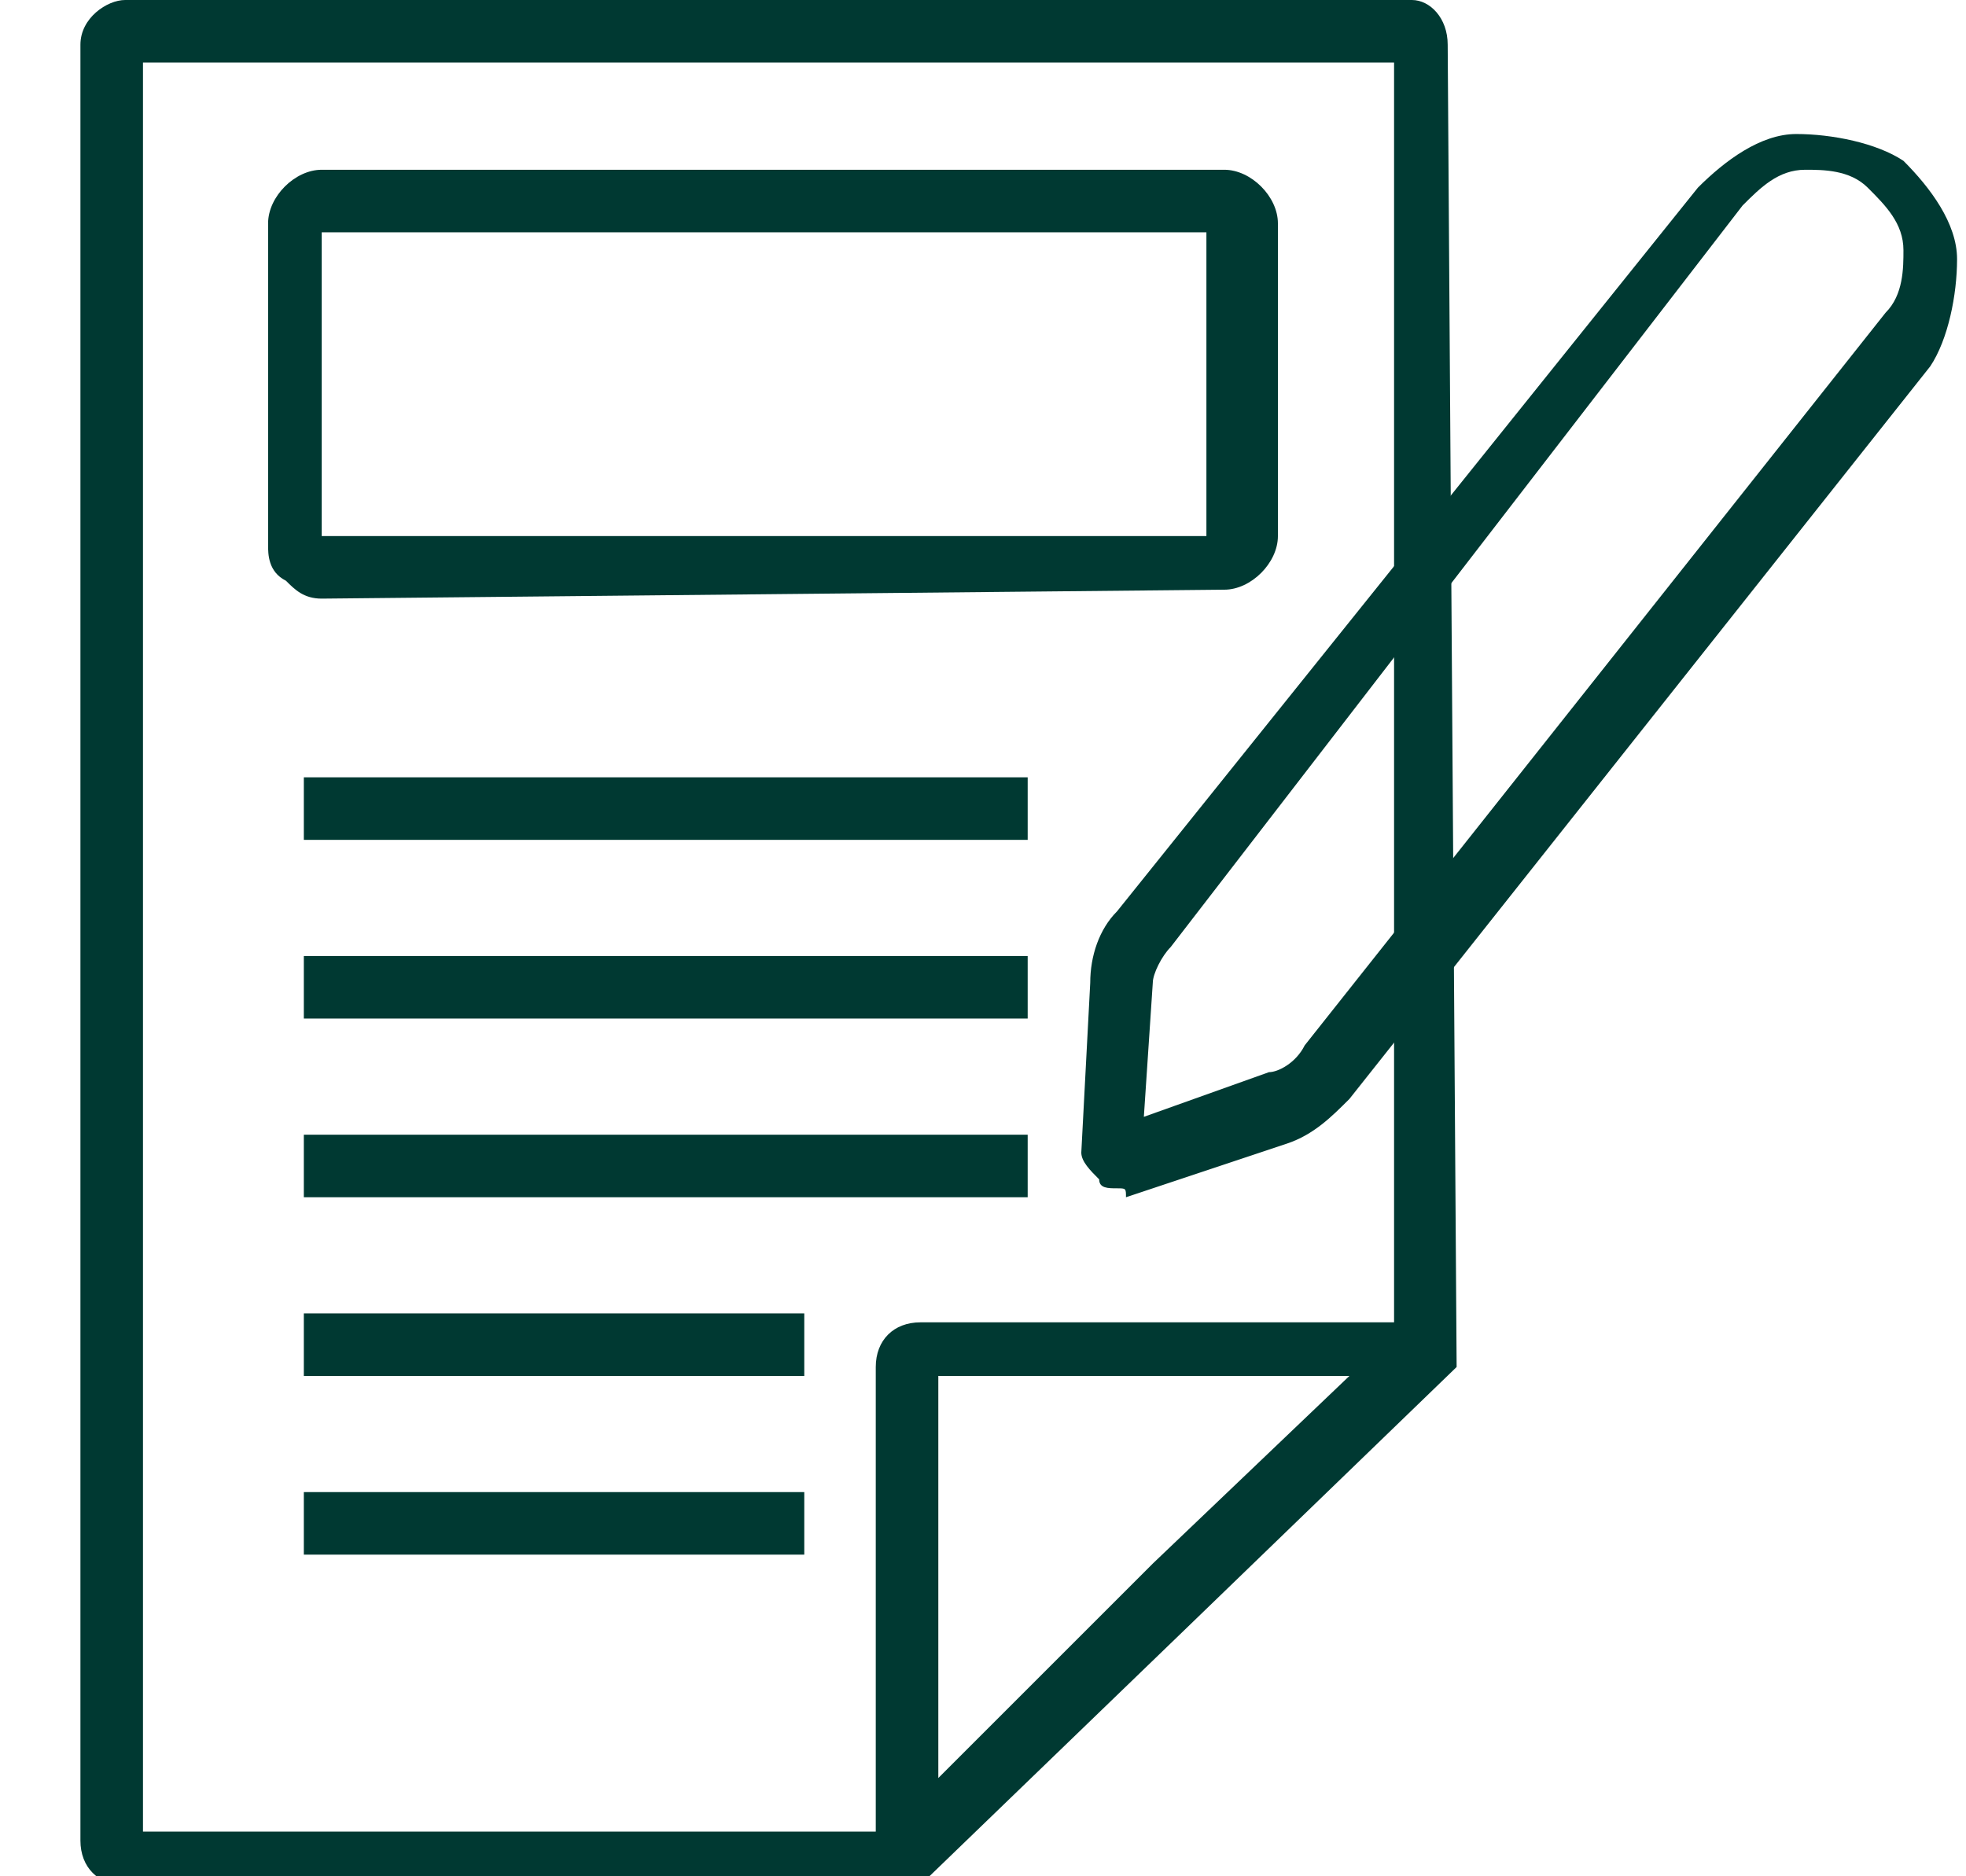
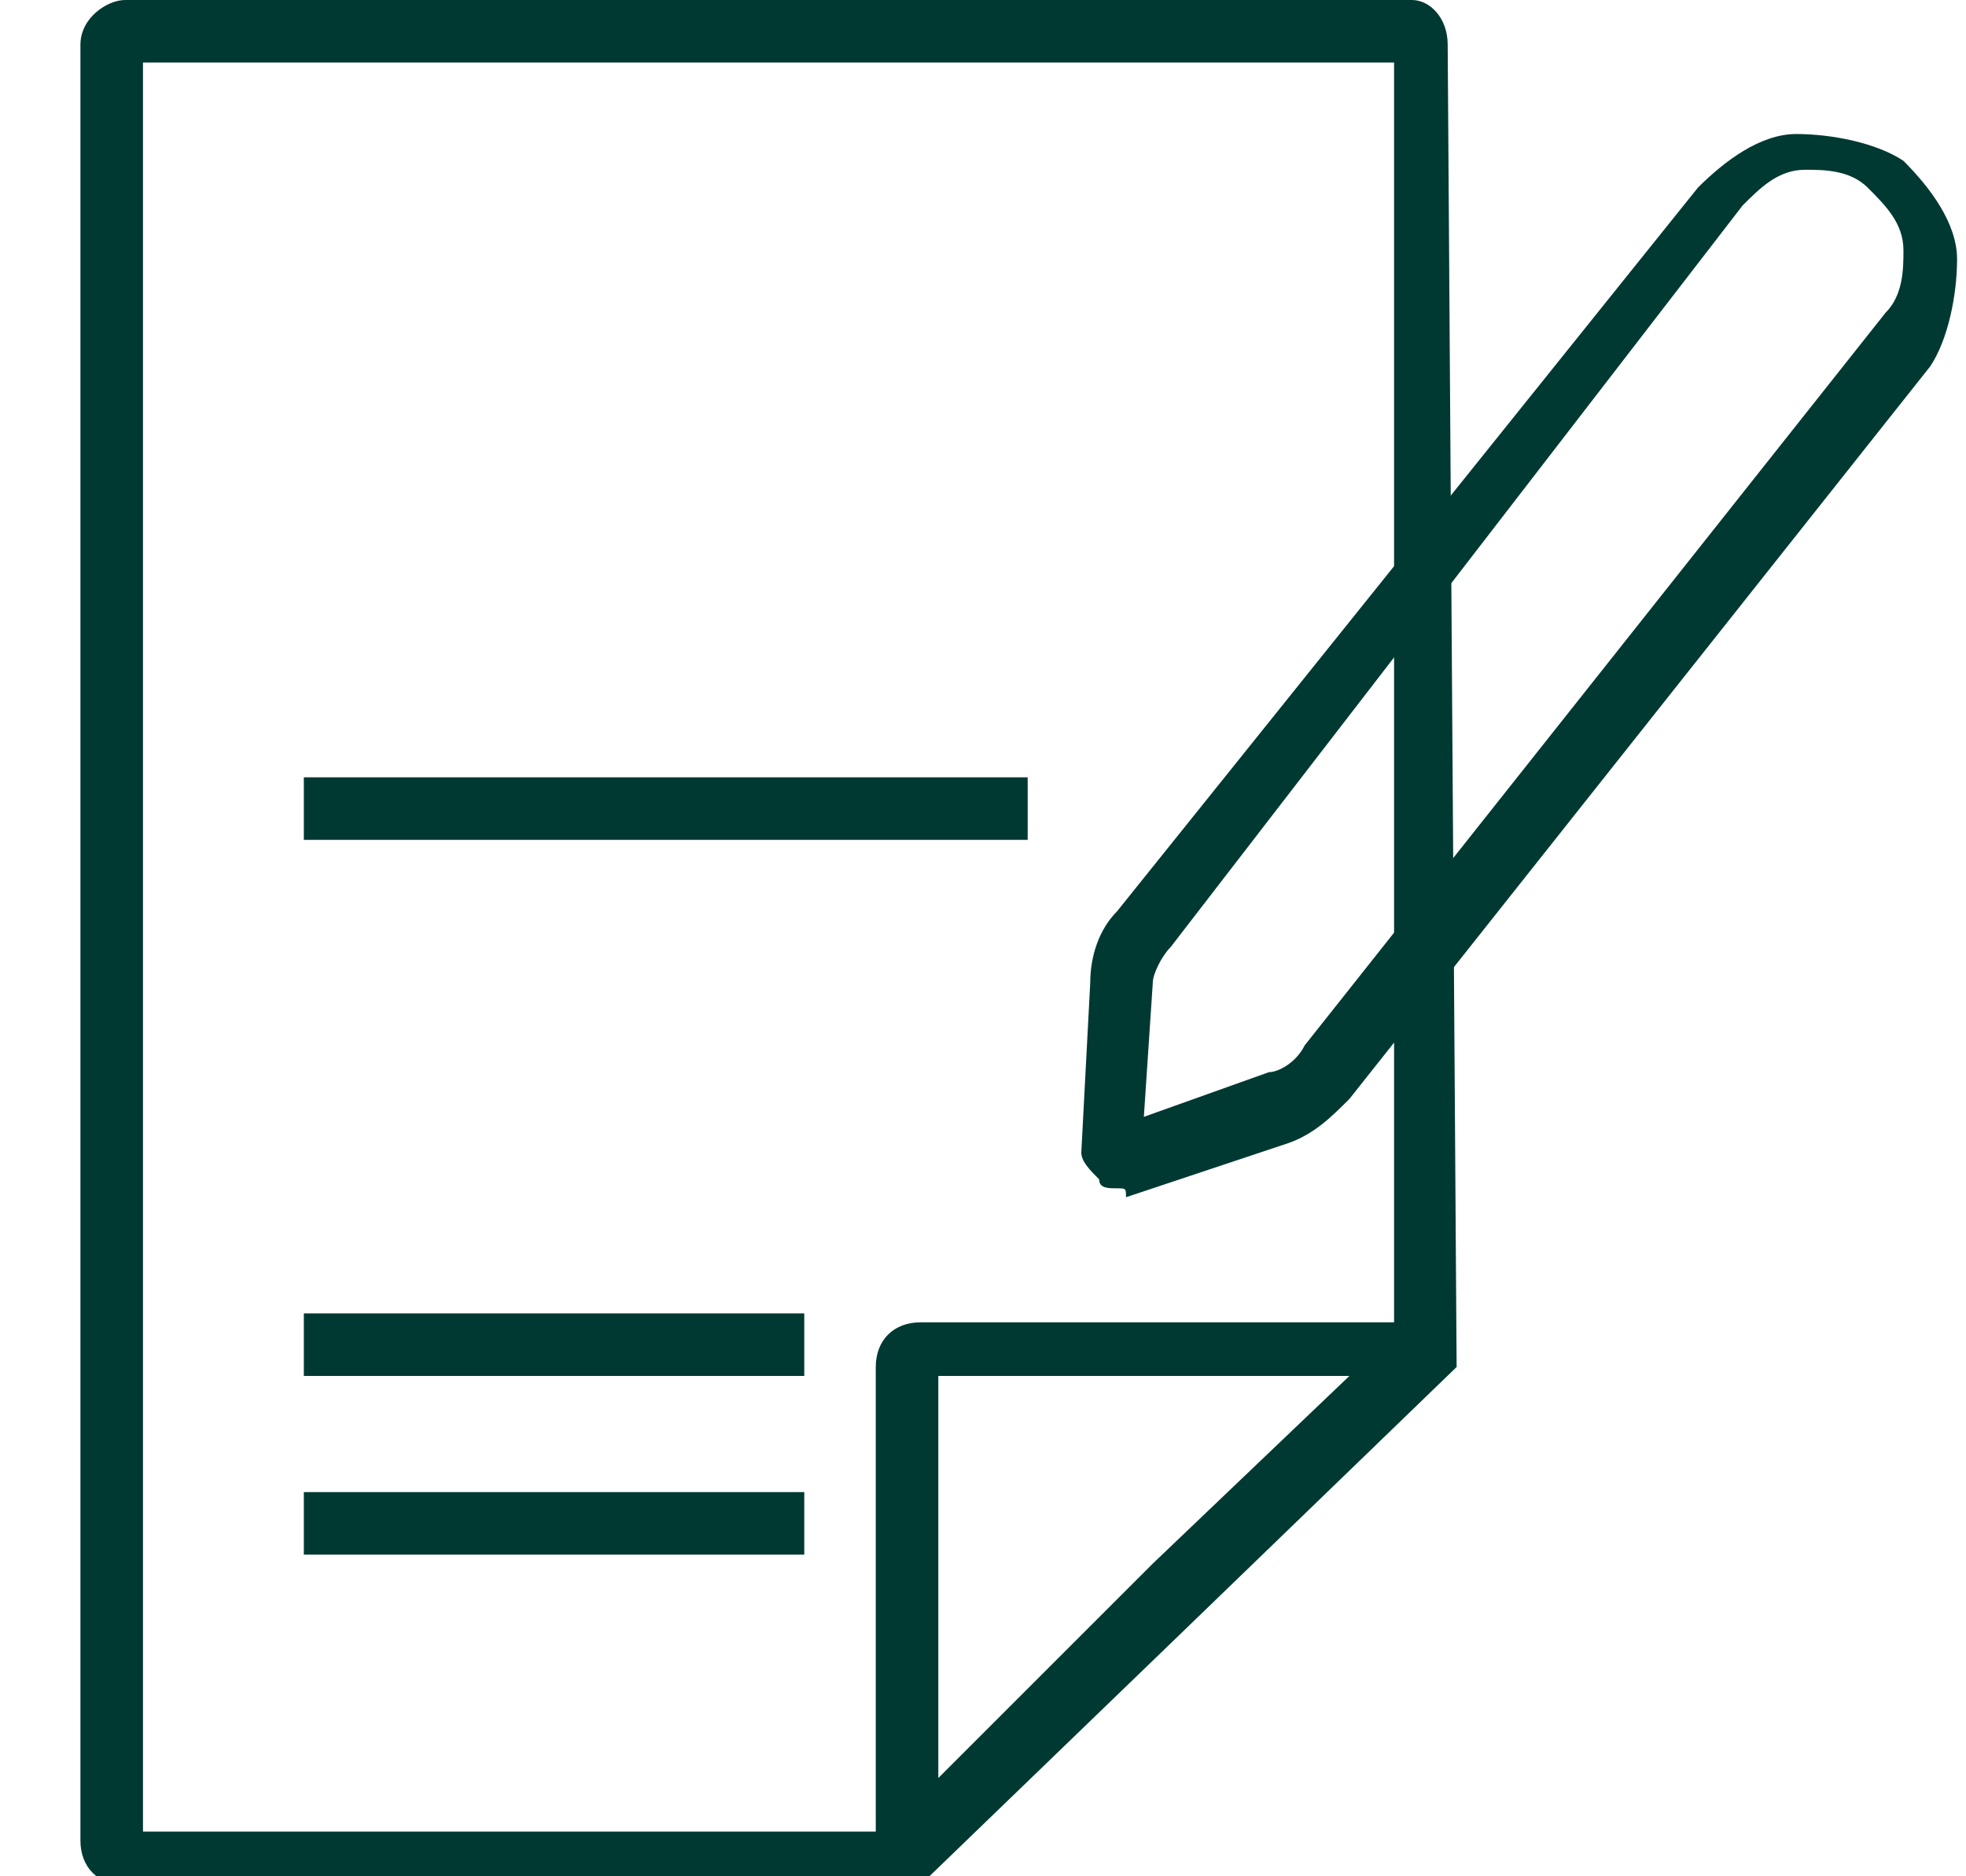
<svg xmlns="http://www.w3.org/2000/svg" version="1.1" id="Layer_1" x="0px" y="0px" viewBox="0 0 22 21" style="enable-background:new 0 0 22 21;" xml:space="preserve">
  <style type="text/css">
	.st0{fill:none;}
	.st1{fill:#003932;}
</style>
  <g id="contrat">
    <g id="Group">
-       <path id="Vector" class="st0" d="M15.9,15.1V0.5c0-0.1-0.1-0.1-0.1-0.1H1.4c-0.1,0-0.1,0.1-0.1,0.1v20.1c0,0.1,0.1,0.1,0.1,0.1    h8.8L15.9,15.1L15.9,15.1z" />
      <path id="Vector_2" class="st1" d="M16.2,0.5C16.2,0.2,16,0,15.8,0H1.4C1.2,0,0.9,0.2,0.9,0.5v20.1c0,0.3,0.2,0.5,0.5,0.5h8.9    l0.1-0.1c0,0,0,0,0,0l2.9-2.8l3-2.9L16.2,0.5L16.2,0.5z M1.6,0.7h14v14.1h-5.3c-0.3,0-0.5,0.2-0.5,0.5v5.2H1.6V0.7z M10.5,19.9    v-4.5h4.6l-2.2,2.1L10.5,19.9z" />
    </g>
    <g id="Group_2">
-       <path id="Vector_3" class="st1" d="M11.5,12.7H3.4v0.7h8.1V12.7z" />
+       <path id="Vector_3" class="st1" d="M11.5,12.7H3.4v0.7V12.7z" />
      <path id="Vector_4" class="st1" d="M9.1,14.7H3.4v0.7h5.6V14.7z" />
      <path id="Vector_5" class="st1" d="M9.1,16.7H3.4v0.7h5.6V16.7z" />
-       <path id="Vector_6" class="st1" d="M11.5,10.7H3.4v0.7h8.1V10.7z" />
      <path id="Vector_7" class="st1" d="M11.5,8.7H3.4v0.7h8.1V8.7z" />
    </g>
    <g id="Group_3">
-       <path id="Vector_8" class="st0" d="M12.8,10.4l6.5-8.1c0.4-0.6,1.3-0.7,1.8-0.2c0.6,0.4,0.7,1.3,0.2,1.8L14.9,12    c-0.1,0.2-0.3,0.3-0.5,0.4L12.6,13c0,0-0.1,0-0.1-0.1l0.1-1.9C12.6,10.8,12.7,10.6,12.8,10.4L12.8,10.4z" />
      <path id="Vector_9" class="st1" d="M12.5,13.3c-0.1,0-0.2,0-0.2-0.1c-0.1-0.1-0.2-0.2-0.2-0.3l0.1-1.9c0-0.3,0.1-0.6,0.3-0.8    l6.5-8.1c0.3-0.3,0.7-0.6,1.1-0.6c0.4,0,0.9,0.1,1.2,0.3c0.3,0.3,0.6,0.7,0.6,1.1c0,0.4-0.1,0.9-0.3,1.2l-6.5,8.2    c-0.2,0.2-0.4,0.4-0.7,0.5l-1.8,0.6C12.6,13.3,12.6,13.3,12.5,13.3L12.5,13.3z M12.8,13L12.8,13C12.8,13,12.8,13,12.8,13z     M12.5,12.7C12.5,12.7,12.5,12.7,12.5,12.7L12.5,12.7L12.5,12.7z M13.1,10.6c-0.1,0.1-0.2,0.3-0.2,0.4l-0.1,1.5l1.4-0.5    c0.1,0,0.3-0.1,0.4-0.3l6.5-8.2c0.2-0.2,0.2-0.5,0.2-0.7c0-0.3-0.2-0.5-0.4-0.7c-0.2-0.2-0.5-0.2-0.7-0.2c-0.3,0-0.5,0.2-0.7,0.4    L13.1,10.6L13.1,10.6z" />
    </g>
    <g id="Group_4">
-       <path id="Vector_10" class="st0" d="M3.3,6.1V2.5c0-0.1,0.1-0.3,0.3-0.3h10.1c0.1,0,0.3,0.1,0.3,0.3v3.5c0,0.1-0.1,0.3-0.3,0.3    H3.6C3.4,6.3,3.3,6.2,3.3,6.1z" />
-       <path id="Vector_11" class="st1" d="M3.6,6.7c-0.2,0-0.3-0.1-0.4-0.2C3,6.4,3,6.2,3,6.1V2.5c0-0.3,0.3-0.6,0.6-0.6h10.1    c0.3,0,0.6,0.3,0.6,0.6v3.5c0,0.3-0.3,0.6-0.6,0.6L3.6,6.7L3.6,6.7z M3.6,6h9.9V2.6H3.6V6z" />
-     </g>
+       </g>
  </g>
</svg>